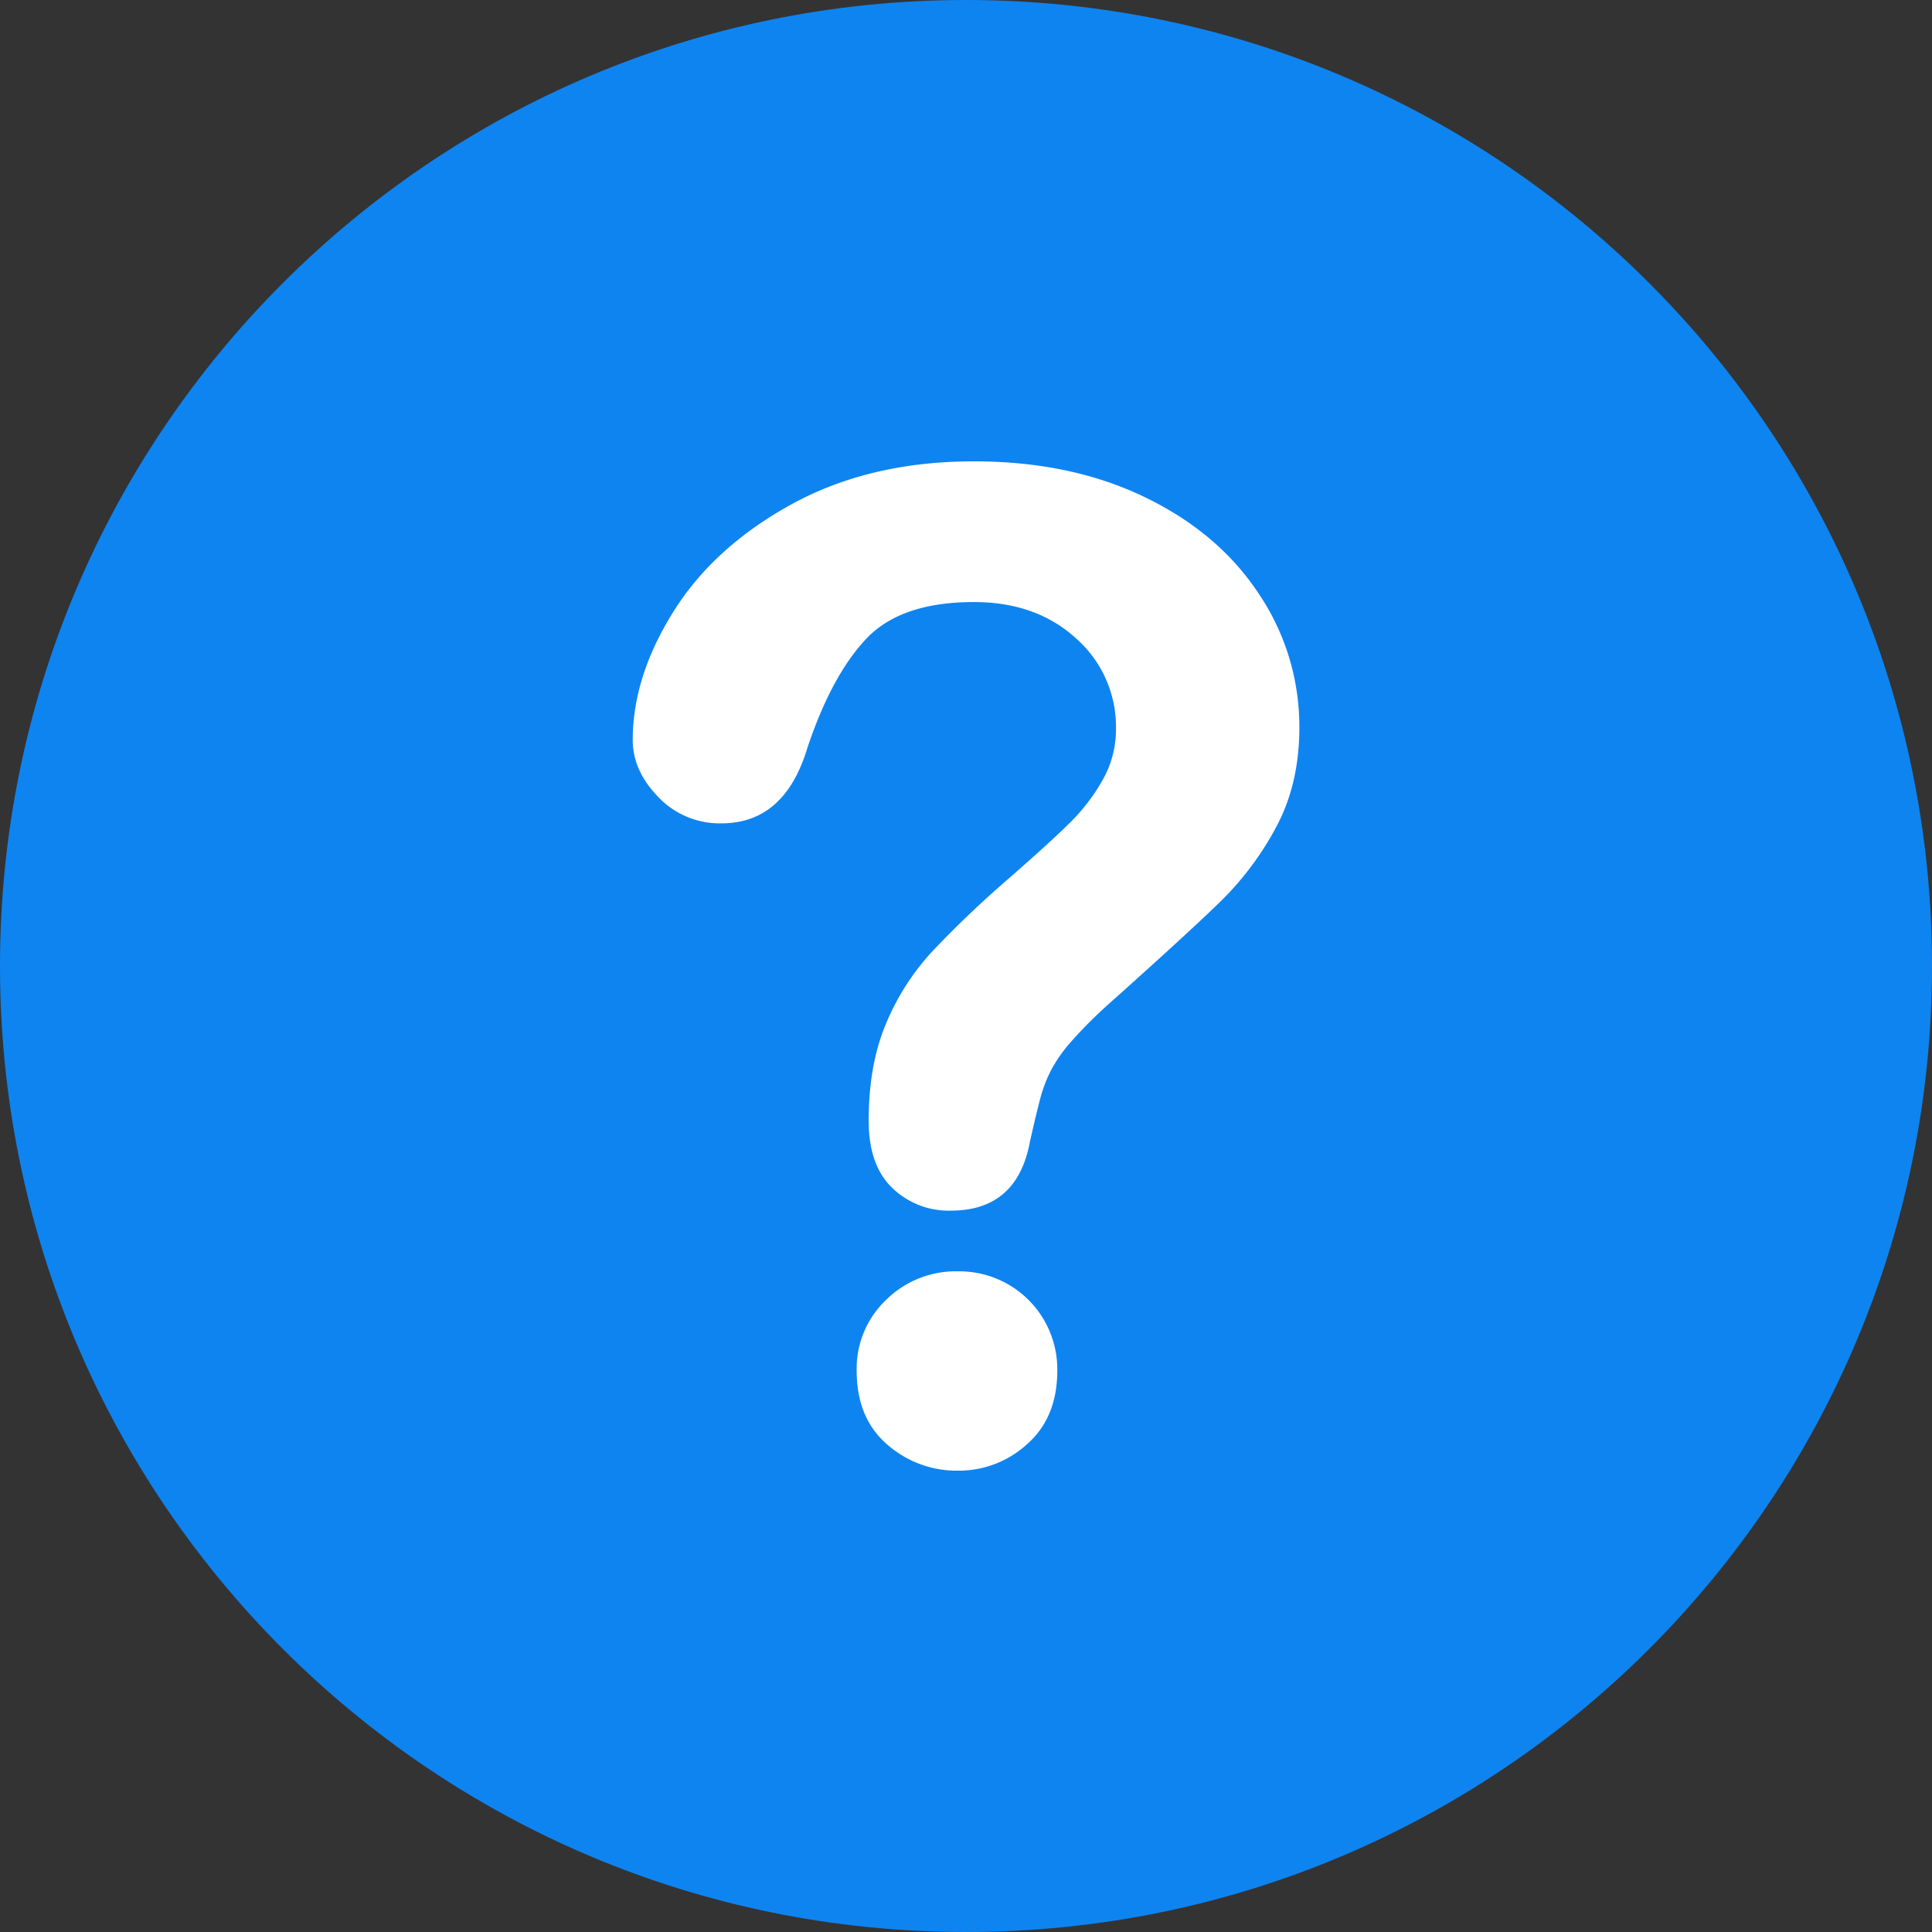
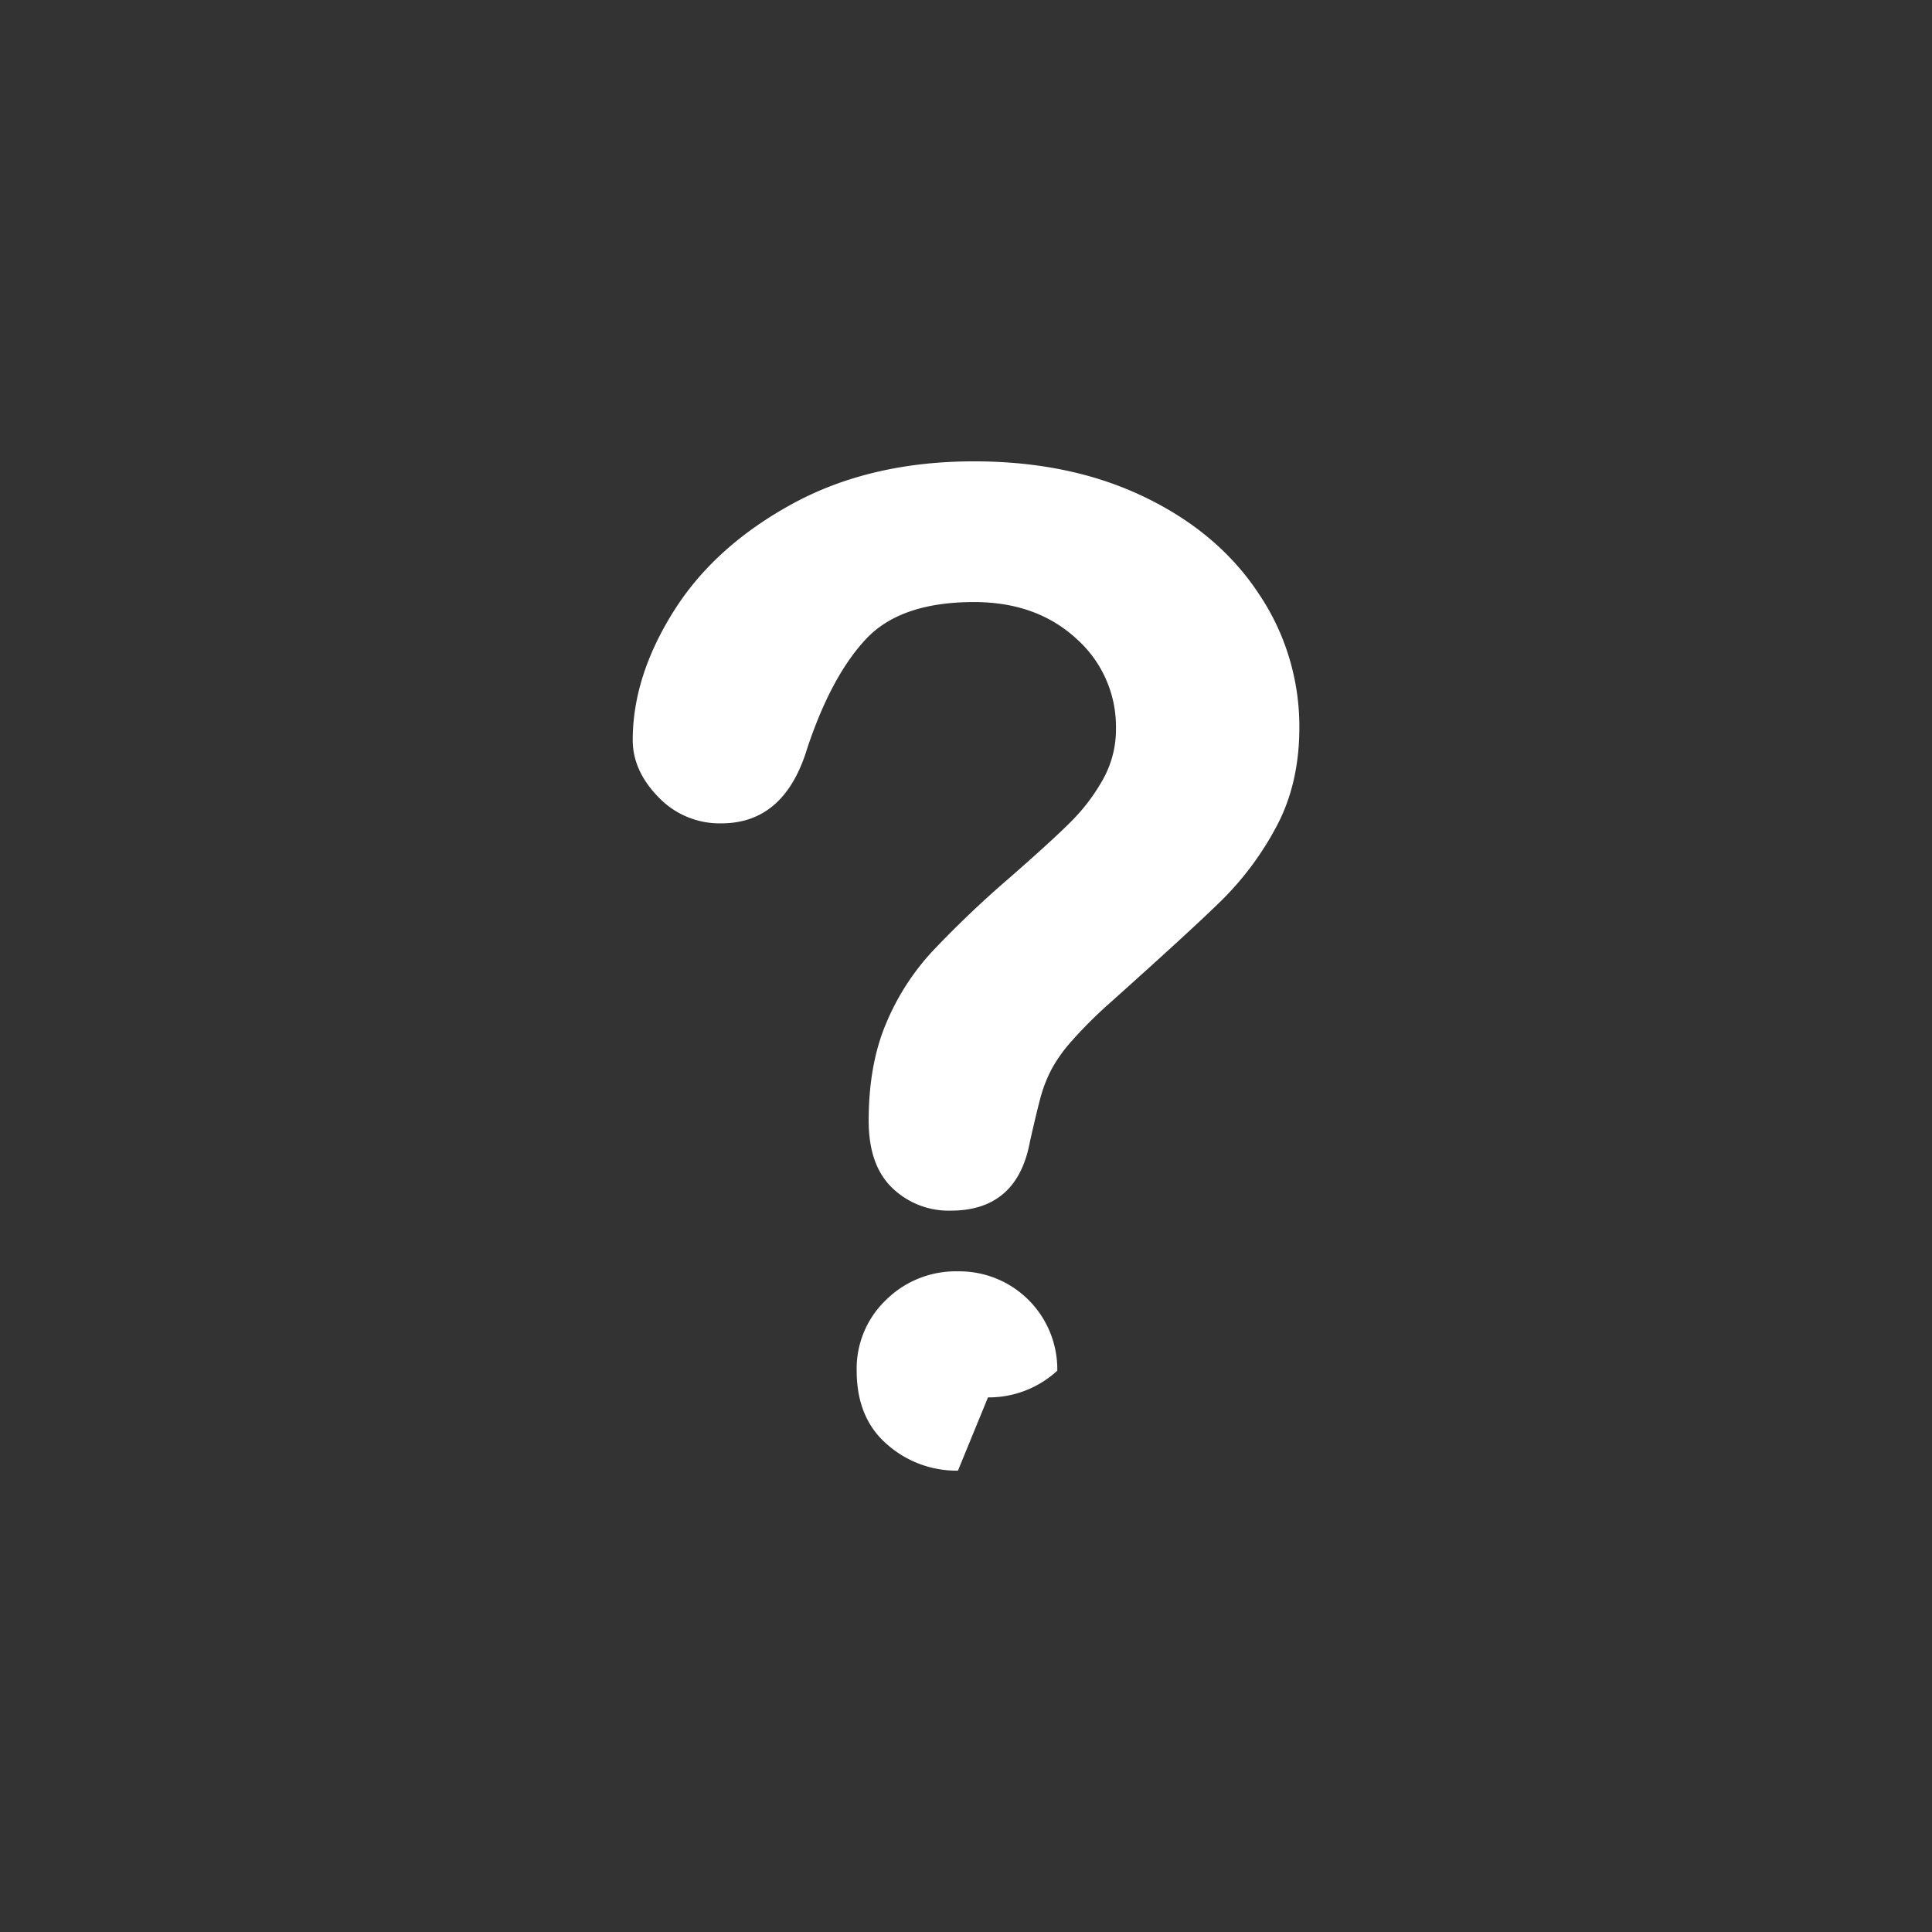
<svg xmlns="http://www.w3.org/2000/svg" width="24" height="24" viewBox="0 0 24 24" fill="none">
  <rect x="0" y="0" width="24" height="24" fill="#333333" stroke="none" />
  <g clip-path="url(#clip0_67_2240)">
-     <path d="M24 12c0-6.627-5.373-12-12-12S0 5.373 0 12s5.373 12 12 12 12-5.373 12-12z" fill="#0E84F1" />
-     <path d="M7.86 9.193c0-.525.168-1.056.505-1.594.336-.538.828-.984 1.474-1.338.646-.353 1.4-.53 2.26-.53.8 0 1.507.148 2.12.444.613.295 1.087.697 1.42 1.204.33.49.504 1.067.502 1.657 0 .469-.096.88-.286 1.234a3.775 3.775 0 01-.68.915c-.261.256-.732.688-1.411 1.295-.159.142-.31.293-.451.452a1.83 1.83 0 00-.253.356 1.73 1.73 0 00-.128.323c-.03.108-.076.297-.137.567-.105.574-.433.861-.985.861a1.008 1.008 0 01-.725-.281c-.196-.188-.294-.466-.294-.836 0-.464.072-.866.215-1.205.137-.33.33-.632.572-.895.304-.321.625-.627.96-.915.354-.31.609-.542.766-.7a2.37 2.37 0 00.398-.526 1.27 1.27 0 00.161-.629 1.463 1.463 0 00-.492-1.118c-.33-.303-.753-.455-1.272-.455-.607 0-1.054.153-1.341.459-.287.306-.53.758-.729 1.354-.188.624-.544.936-1.068.936a1.05 1.05 0 01-.783-.327c-.212-.218-.318-.454-.318-.708zm4.04 9.076a1.303 1.303 0 01-.881-.327c-.252-.218-.377-.523-.377-.915a1.178 1.178 0 01.364-.878 1.23 1.23 0 01.895-.356 1.217 1.217 0 011.233 1.234c0 .386-.124.69-.372.91a1.257 1.257 0 01-.861.332z" fill="#fff" />
+     <path d="M7.86 9.193c0-.525.168-1.056.505-1.594.336-.538.828-.984 1.474-1.338.646-.353 1.4-.53 2.26-.53.8 0 1.507.148 2.12.444.613.295 1.087.697 1.42 1.204.33.49.504 1.067.502 1.657 0 .469-.096.88-.286 1.234a3.775 3.775 0 01-.68.915c-.261.256-.732.688-1.411 1.295-.159.142-.31.293-.451.452a1.83 1.83 0 00-.253.356 1.73 1.73 0 00-.128.323c-.03.108-.076.297-.137.567-.105.574-.433.861-.985.861a1.008 1.008 0 01-.725-.281c-.196-.188-.294-.466-.294-.836 0-.464.072-.866.215-1.205.137-.33.33-.632.572-.895.304-.321.625-.627.96-.915.354-.31.609-.542.766-.7a2.37 2.37 0 00.398-.526 1.27 1.27 0 00.161-.629 1.463 1.463 0 00-.492-1.118c-.33-.303-.753-.455-1.272-.455-.607 0-1.054.153-1.341.459-.287.306-.53.758-.729 1.354-.188.624-.544.936-1.068.936a1.05 1.05 0 01-.783-.327c-.212-.218-.318-.454-.318-.708zm4.04 9.076a1.303 1.303 0 01-.881-.327c-.252-.218-.377-.523-.377-.915a1.178 1.178 0 01.364-.878 1.23 1.23 0 01.895-.356 1.217 1.217 0 011.233 1.234a1.257 1.257 0 01-.861.332z" fill="#fff" />
  </g>
  <defs>
    <clipPath id="clip0_67_2240">
      <path fill="#fff" d="M0 0h24v24H0z" />
    </clipPath>
  </defs>
</svg>